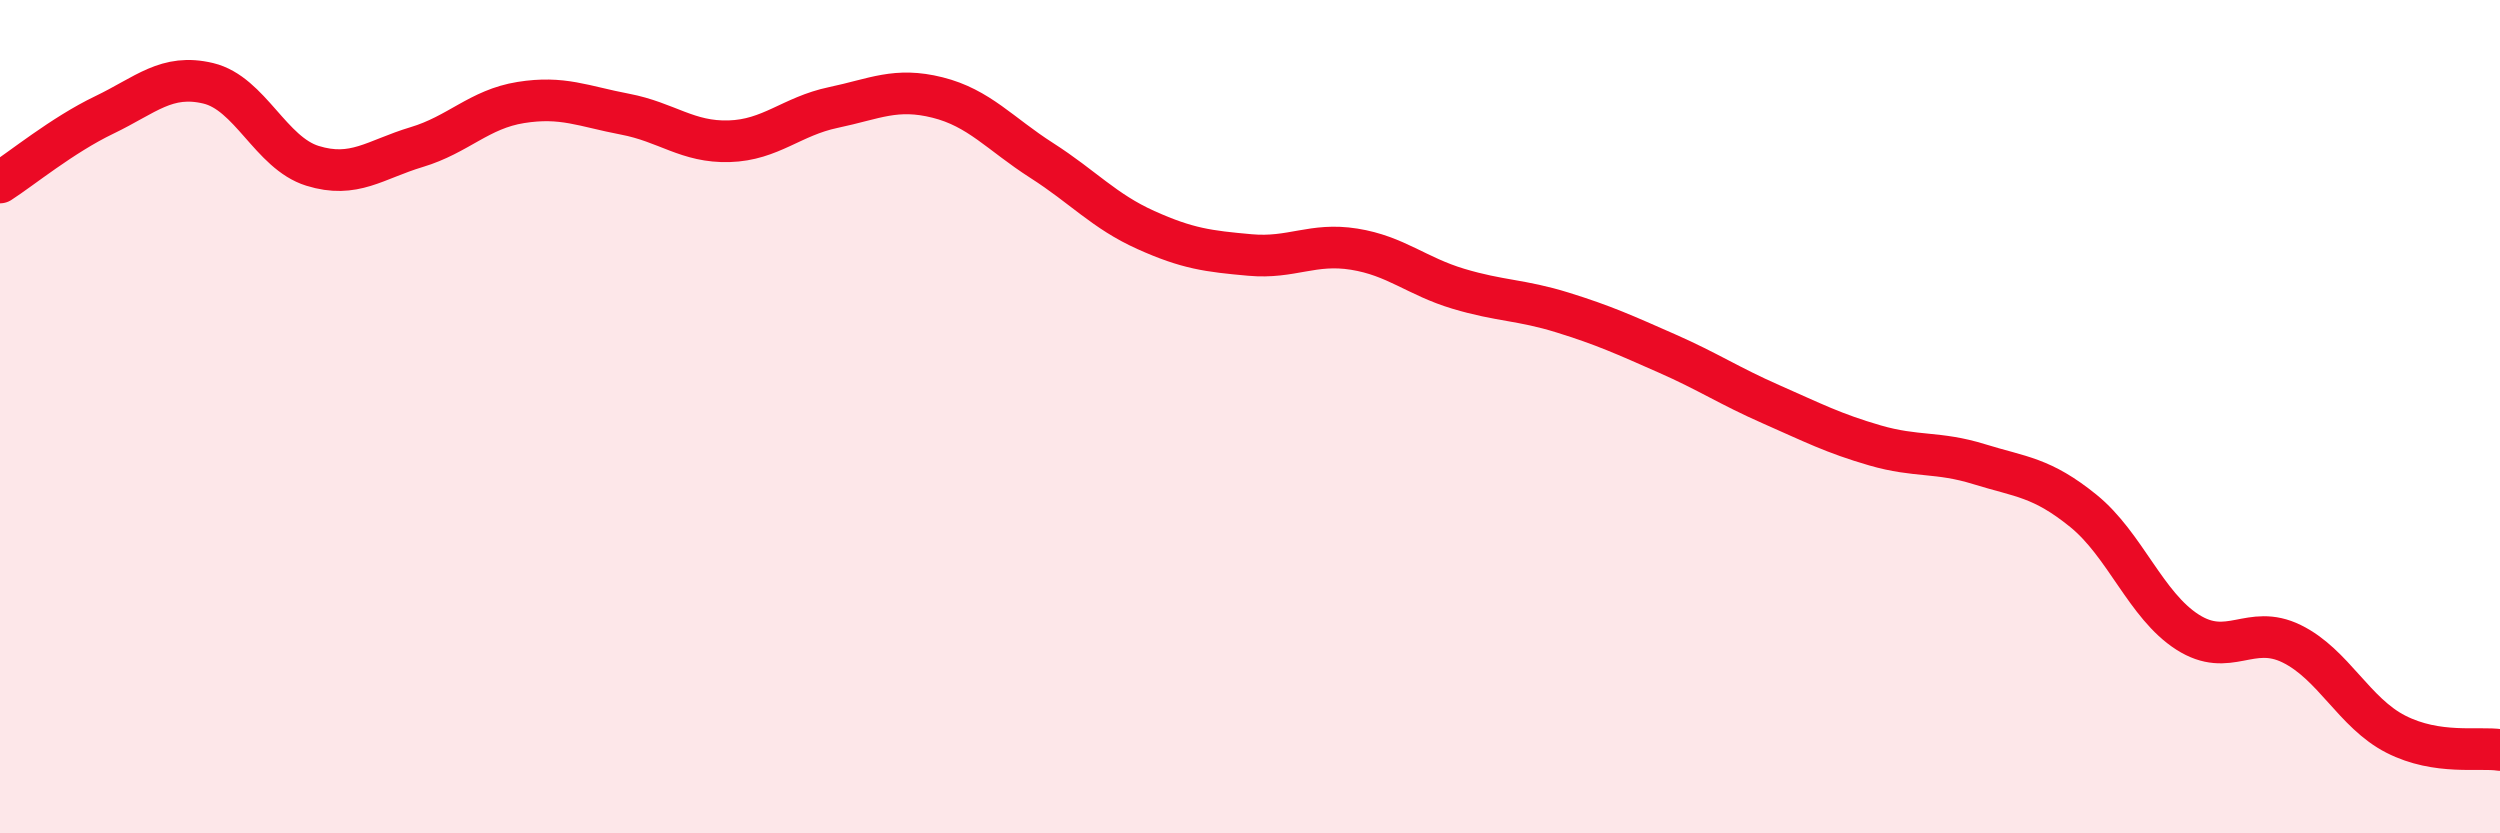
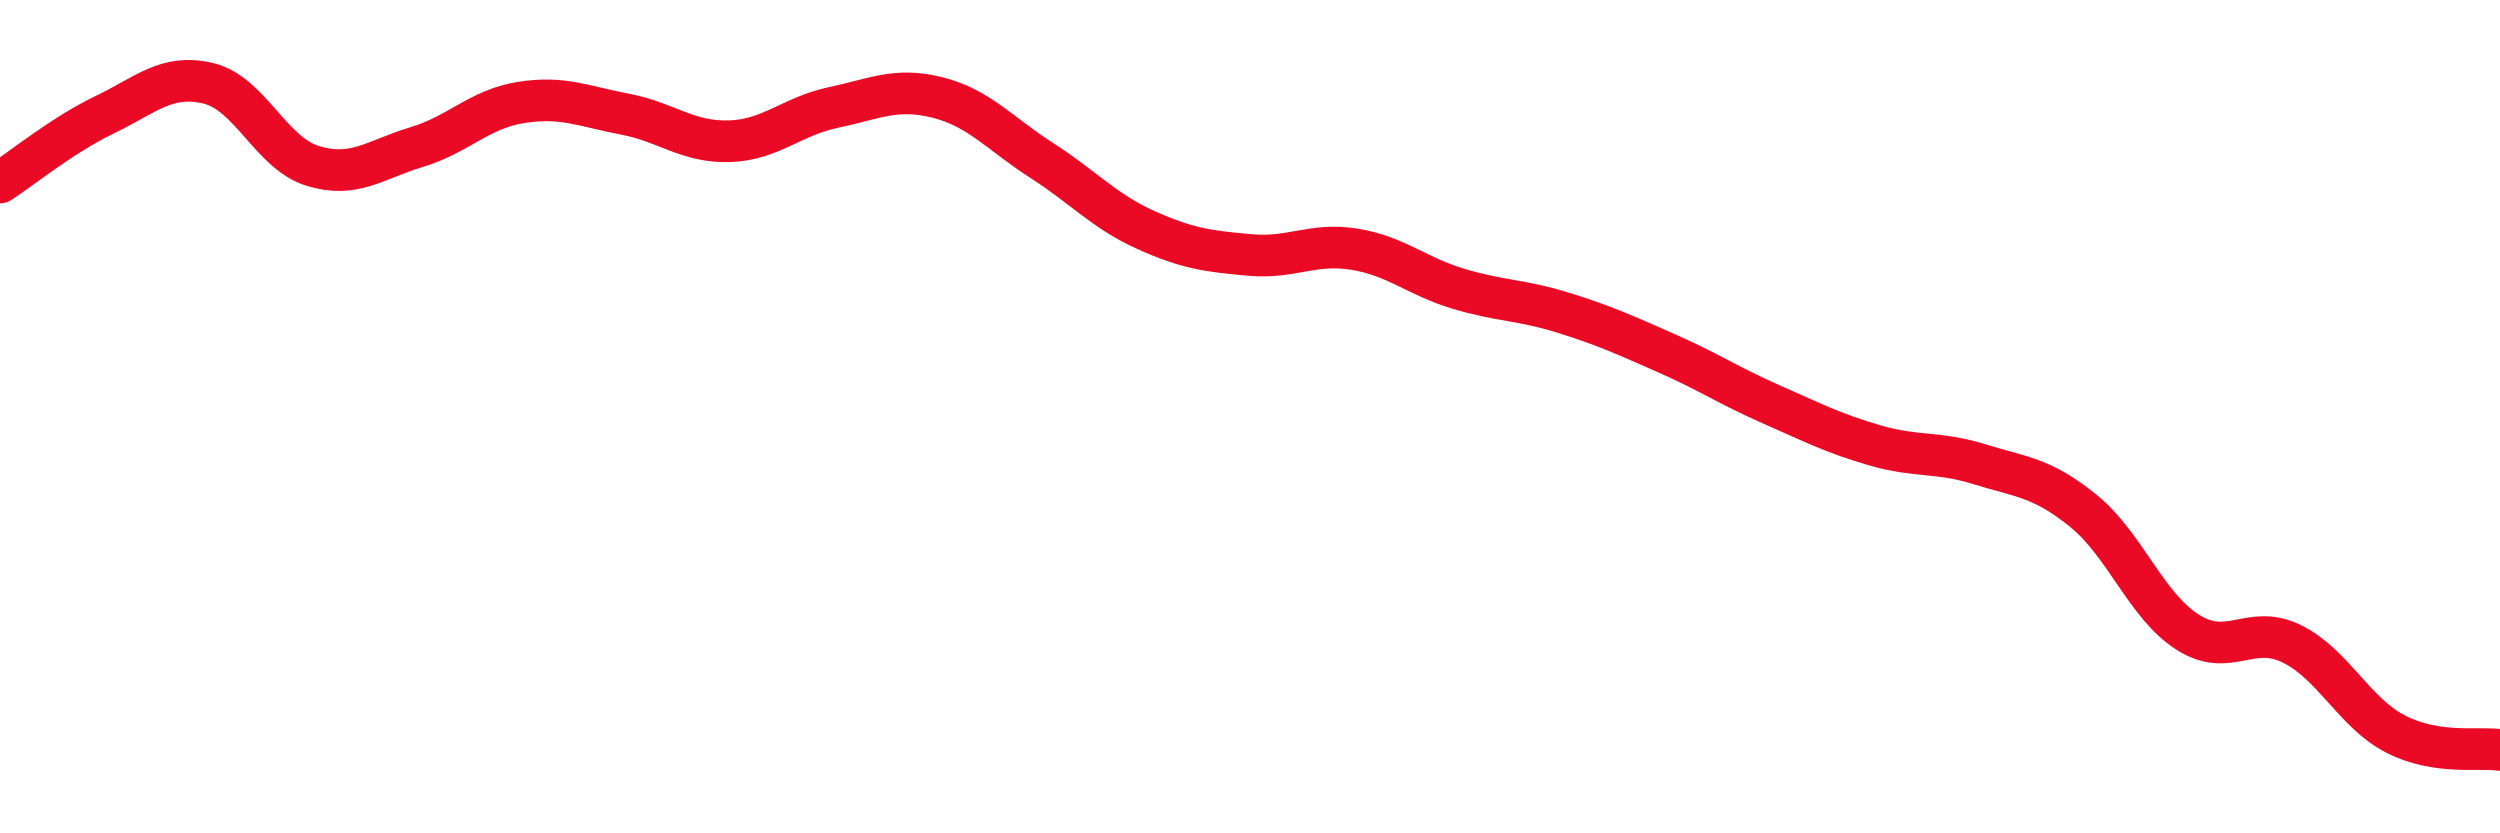
<svg xmlns="http://www.w3.org/2000/svg" width="60" height="20" viewBox="0 0 60 20">
-   <path d="M 0,4.38 C 0.5,4.06 1.5,3.24 2.5,2.76 C 3.5,2.28 4,1.76 5,2 C 6,2.24 6.5,3.67 7.5,3.98 C 8.5,4.29 9,3.83 10,3.53 C 11,3.23 11.5,2.62 12.5,2.46 C 13.5,2.3 14,2.55 15,2.74 C 16,2.93 16.5,3.42 17.5,3.39 C 18.5,3.36 19,2.79 20,2.58 C 21,2.37 21.5,2.09 22.5,2.34 C 23.5,2.59 24,3.21 25,3.85 C 26,4.49 26.5,5.07 27.5,5.52 C 28.5,5.97 29,6.03 30,6.12 C 31,6.21 31.5,5.82 32.5,5.98 C 33.5,6.14 34,6.63 35,6.93 C 36,7.23 36.5,7.19 37.5,7.5 C 38.5,7.81 39,8.04 40,8.48 C 41,8.92 41.5,9.26 42.5,9.7 C 43.5,10.14 44,10.4 45,10.69 C 46,10.98 46.5,10.83 47.5,11.14 C 48.5,11.45 49,11.45 50,12.26 C 51,13.07 51.5,14.53 52.5,15.17 C 53.5,15.81 54,14.96 55,15.45 C 56,15.94 56.5,17.11 57.5,17.62 C 58.5,18.13 59.5,17.92 60,18L60 20L0 20Z" fill="#EB0A25" opacity="0.1" stroke-linecap="round" stroke-linejoin="round" />
  <path d="M 0,4.38 C 0.5,4.06 1.5,3.24 2.5,2.76 C 3.5,2.28 4,1.76 5,2 C 6,2.24 6.5,3.67 7.5,3.98 C 8.5,4.29 9,3.83 10,3.53 C 11,3.23 11.5,2.62 12.5,2.46 C 13.5,2.3 14,2.55 15,2.74 C 16,2.93 16.5,3.42 17.5,3.39 C 18.5,3.36 19,2.79 20,2.58 C 21,2.37 21.5,2.09 22.5,2.34 C 23.5,2.59 24,3.21 25,3.85 C 26,4.49 26.5,5.07 27.5,5.52 C 28.5,5.97 29,6.03 30,6.12 C 31,6.21 31.5,5.82 32.5,5.98 C 33.5,6.14 34,6.63 35,6.93 C 36,7.23 36.5,7.19 37.5,7.5 C 38.5,7.81 39,8.04 40,8.48 C 41,8.92 41.5,9.26 42.5,9.7 C 43.5,10.14 44,10.4 45,10.69 C 46,10.98 46.5,10.83 47.5,11.14 C 48.5,11.45 49,11.45 50,12.26 C 51,13.07 51.5,14.53 52.5,15.17 C 53.5,15.81 54,14.96 55,15.45 C 56,15.94 56.5,17.11 57.5,17.62 C 58.5,18.13 59.5,17.92 60,18" stroke="#EB0A25" stroke-width="1" fill="none" stroke-linecap="round" stroke-linejoin="round" />
</svg>